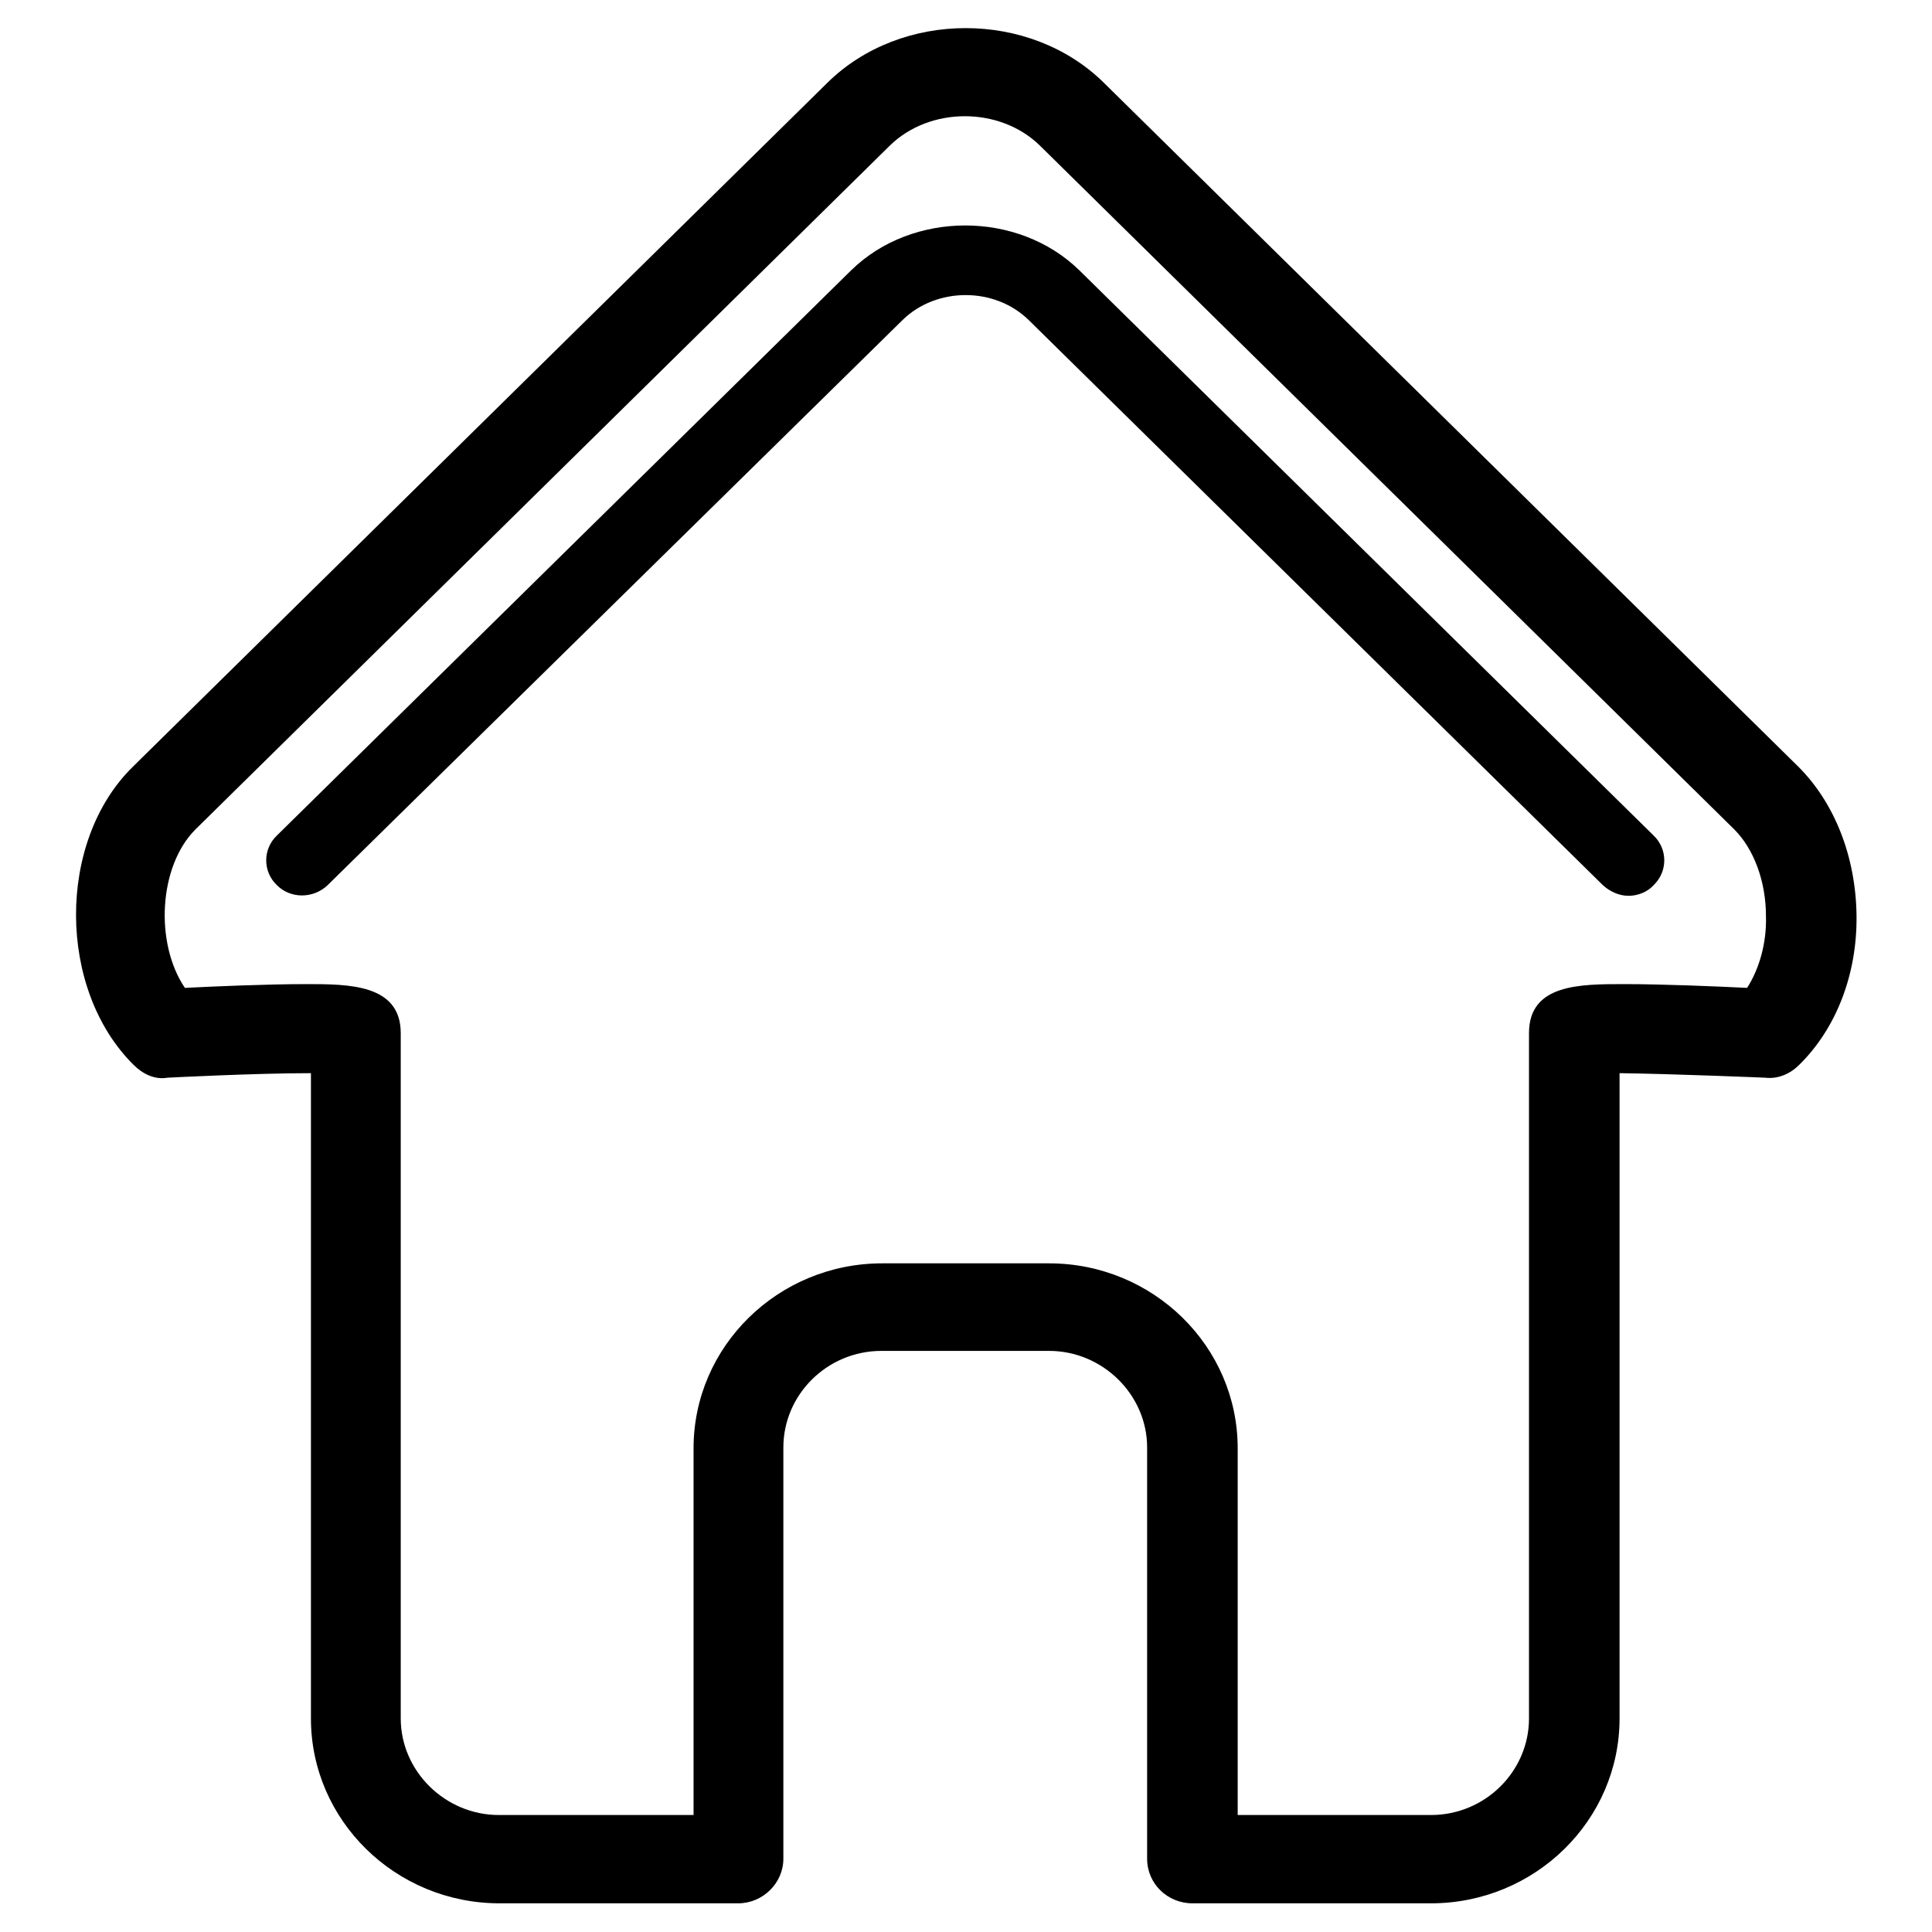
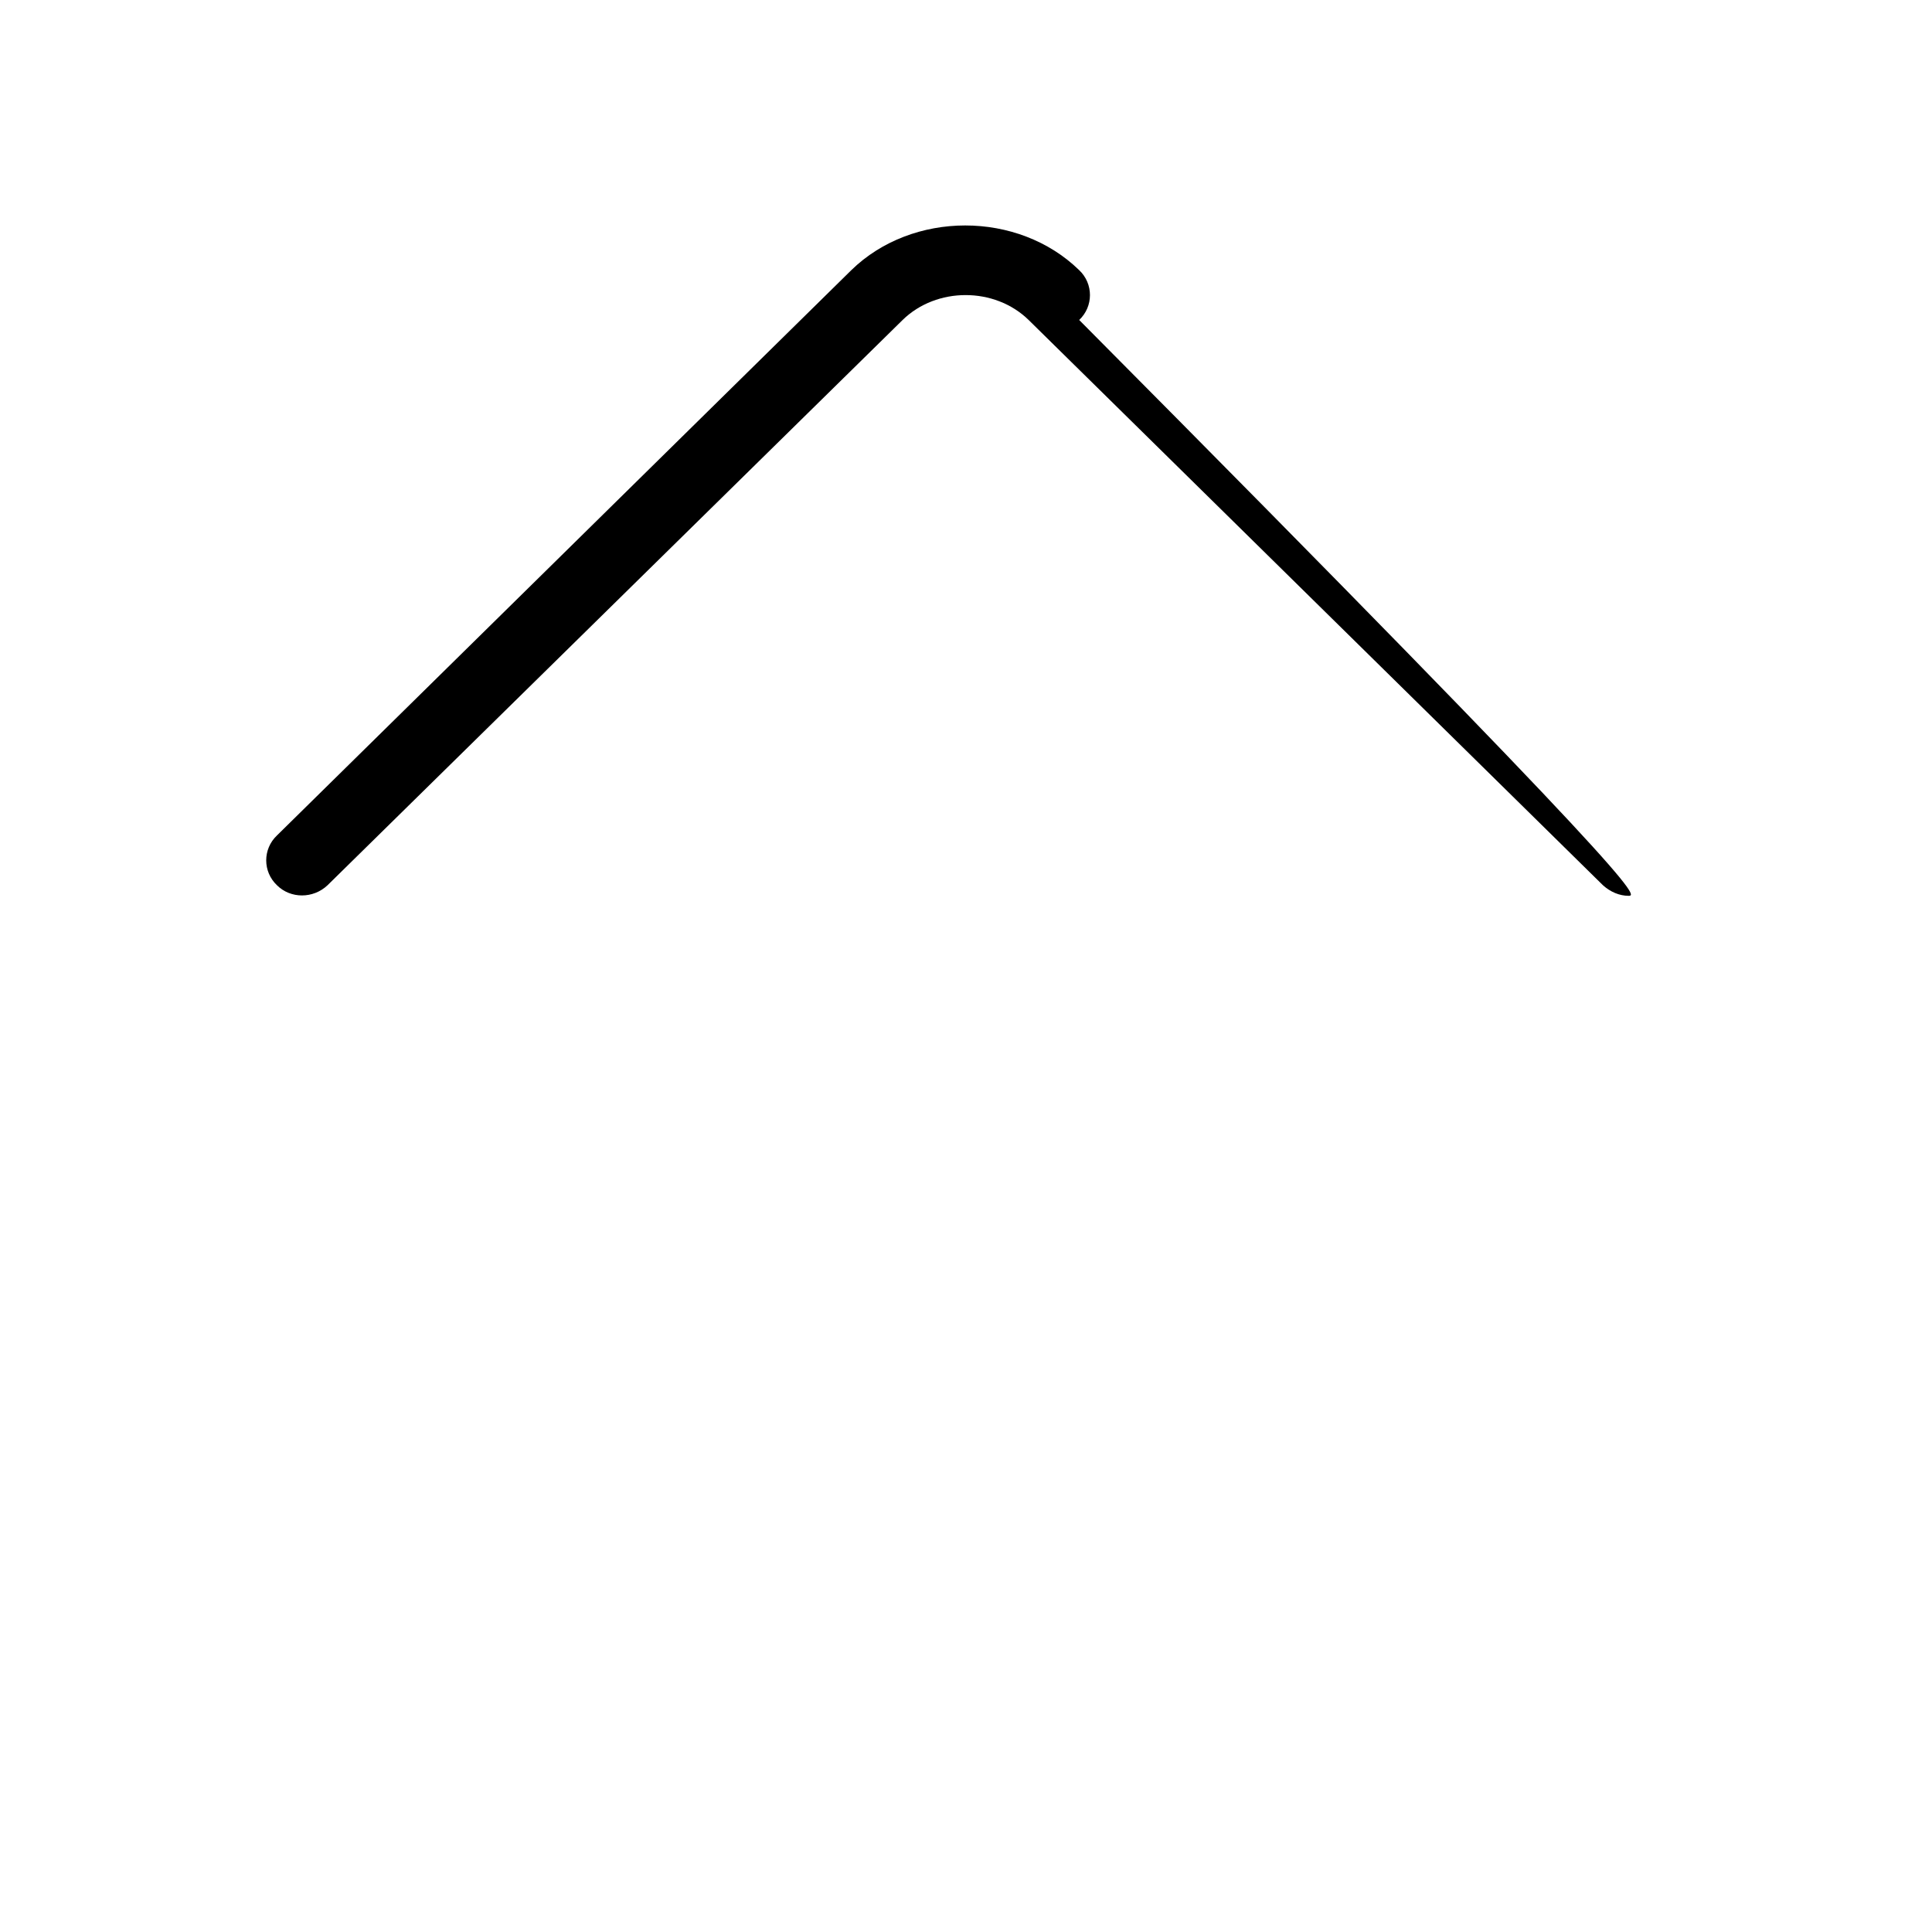
<svg xmlns="http://www.w3.org/2000/svg" version="1.1" x="0px" y="0px" viewBox="0 0 256 256" enable-background="new 0 0 256 256" xml:space="preserve">
  <g>
    <g>
-       <path fill="#000000" d="M189.6,252.2h-31.6c-3.3,0-6-2.6-6-5.9v-54.5c0-7-5.9-12.8-13-12.8h-22.2c-7.2,0-13,5.8-13,12.8v54.5c0,3.2-2.7,5.9-6,5.9H66.2c-13.8,0-25-11-25-24.5v-85.5c-7.5,0-19,0.6-19,0.6c-1.7,0.3-3.3-0.5-4.5-1.7c-10.1-10-10.2-29.6-0.1-39.5l92-90.6c9.8-9.7,26.9-9.7,36.7,0l92,90.6c4.8,4.8,7.6,11.9,7.7,19.7c0.1,7.8-2.7,15-7.6,19.8c-1.2,1.2-2.8,1.9-4.5,1.7c0,0-11.9-0.5-19.3-0.6v85.5C214.6,241.2,203.4,252.2,189.6,252.2z M164,240.5h25.6c7.2,0,13-5.8,13-12.8v-90.8c0-6.5,6.7-6.5,12.6-6.5c5.2,0,12.3,0.3,16.3,0.5c1.6-2.5,2.6-5.9,2.5-9.5c0-4.6-1.6-8.9-4.2-11.5l-92-90.6c-5.3-5.2-14.6-5.2-19.9,0l-92,90.6c-4.9,4.9-5.4,15.1-1.4,21c3.9-0.2,10.9-0.5,16.1-0.5c5.6,0,12.5,0,12.5,6.5v90.8c0,7,5.9,12.8,13,12.8h25.8v-48.6c0-13.5,11.2-24.5,25-24.5H139c13.8,0,25,11,25,24.5V240.5L164,240.5z" />
-       <path fill="#000000" d="M215.8,118.7c-1.2,0-2.4-0.5-3.4-1.4l-76.1-74.9c-4.5-4.4-12.2-4.4-16.7,0l-76.2,74.9c-1.9,1.8-4.9,1.8-6.7,0c-1.9-1.8-1.9-4.8,0-6.6l76.1-74.9c8.1-7.9,22.1-7.9,30.2,0l76.1,74.9c1.9,1.8,1.9,4.8,0,6.6C218.3,118.2,217,118.7,215.8,118.7z" />
+       <path fill="#000000" d="M215.8,118.7c-1.2,0-2.4-0.5-3.4-1.4l-76.1-74.9c-4.5-4.4-12.2-4.4-16.7,0l-76.2,74.9c-1.9,1.8-4.9,1.8-6.7,0c-1.9-1.8-1.9-4.8,0-6.6l76.1-74.9c8.1-7.9,22.1-7.9,30.2,0c1.9,1.8,1.9,4.8,0,6.6C218.3,118.2,217,118.7,215.8,118.7z" />
    </g>
  </g>
</svg>